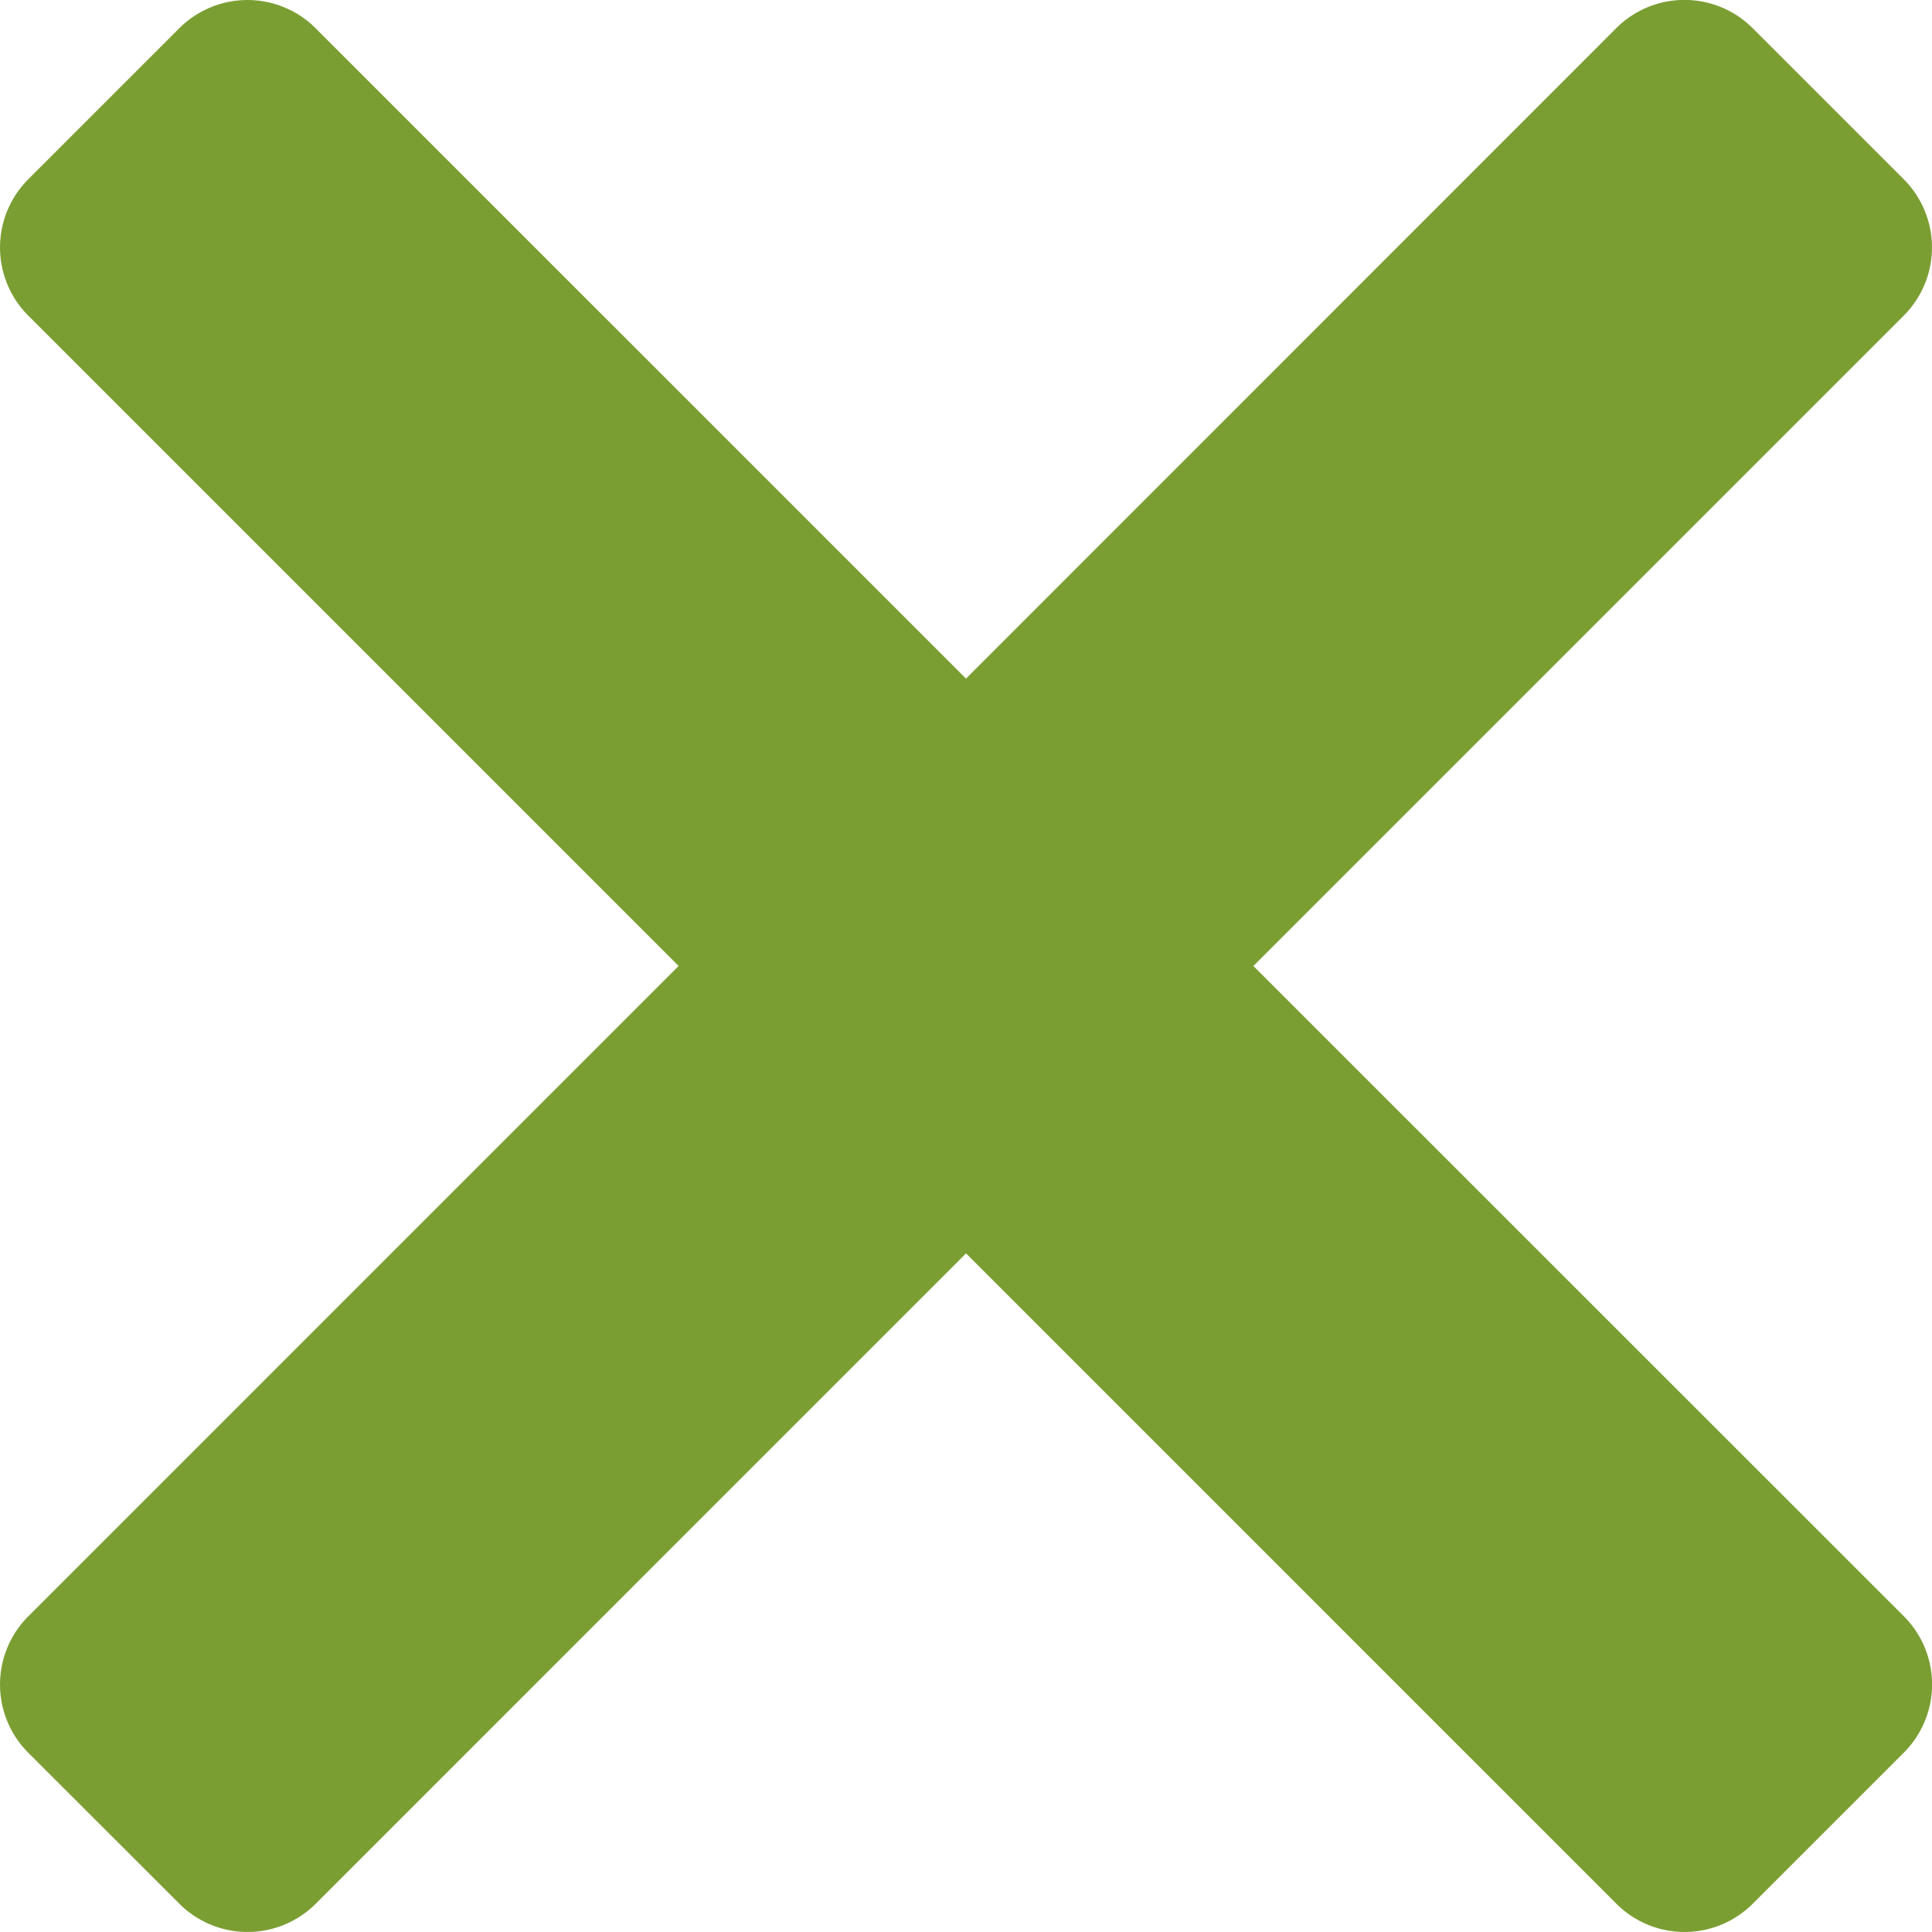
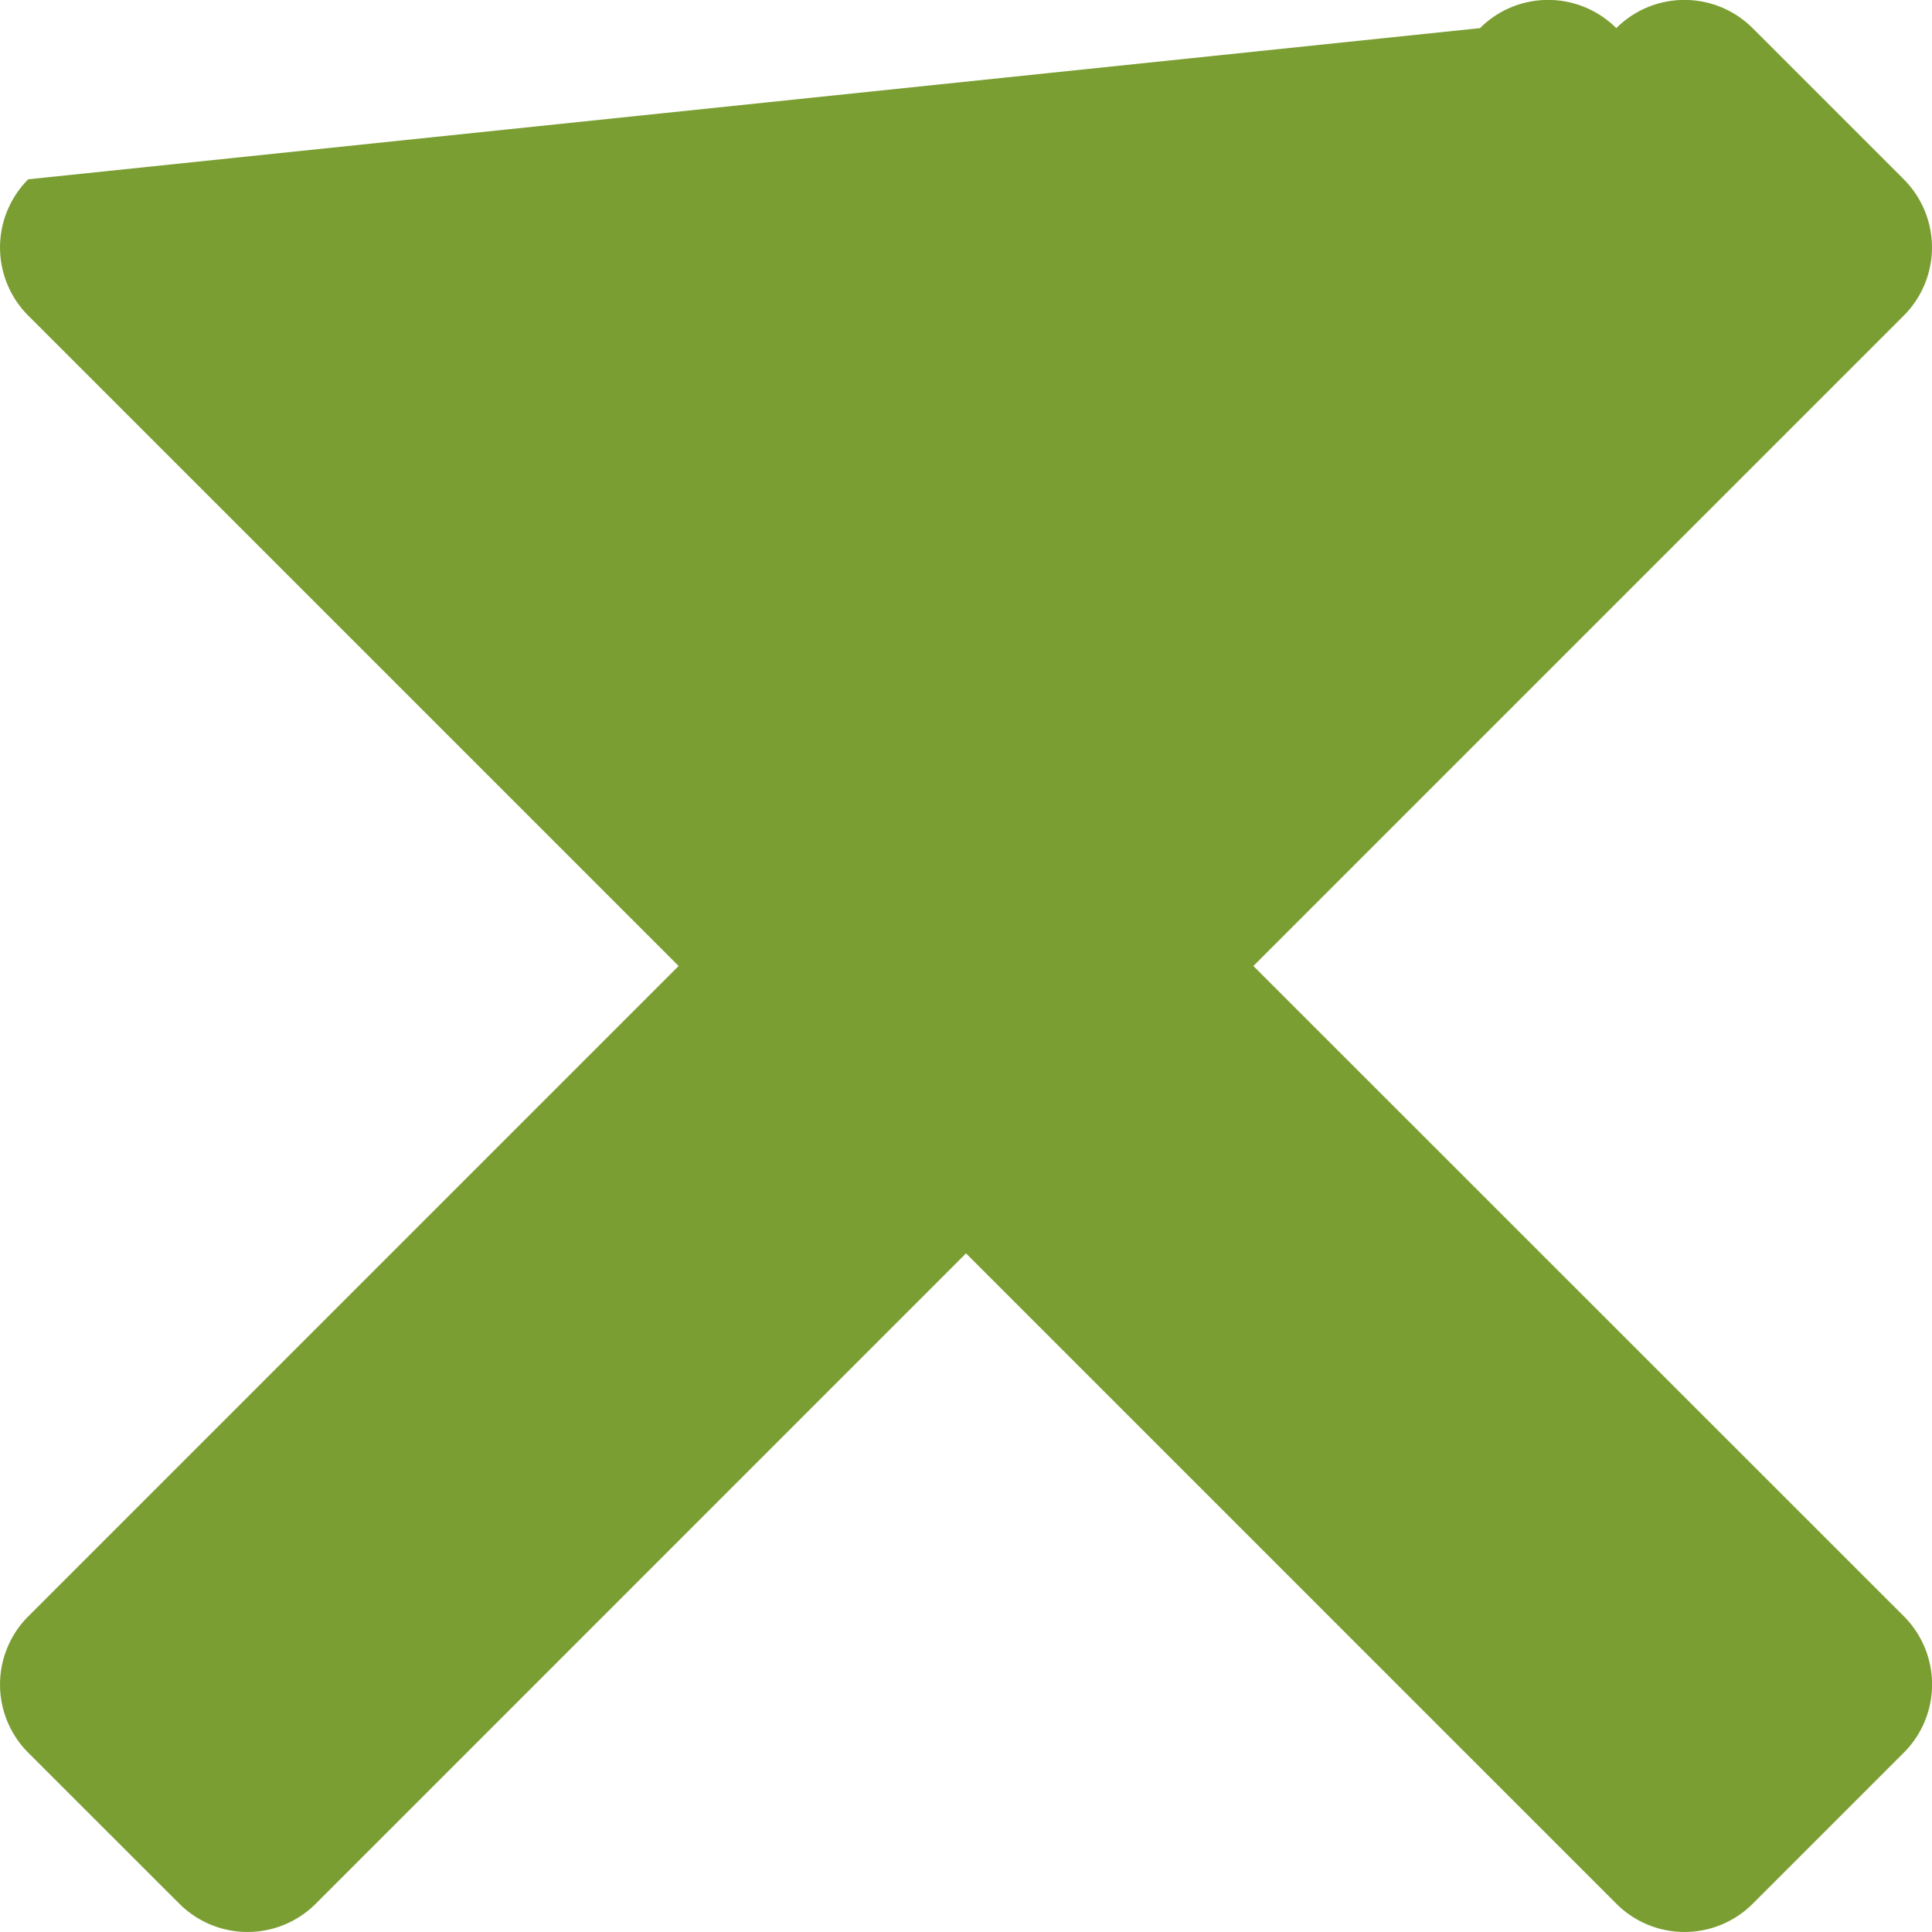
<svg xmlns="http://www.w3.org/2000/svg" width="18.75" height="18.75" viewBox="0 0 18.75 18.75">
-   <path id="close-icon" d="M12.164-11.25l6.312-6.312a.936.936,0,0,0,0-1.323l-1.467-1.467a.936.936,0,0,0-1.323,0L9.375-14.039,3.063-20.351a.936.936,0,0,0-1.323,0L.274-18.885a.936.936,0,0,0,0,1.323L6.586-11.25.274-4.938a.936.936,0,0,0,0,1.323L1.741-2.149a.936.936,0,0,0,1.323,0L9.375-8.461l6.312,6.312a.936.936,0,0,0,1.323,0l1.467-1.467a.936.936,0,0,0,0-1.323Z" transform="translate(0 20.625)" fill="#7b9e33" />
+   <path id="close-icon" d="M12.164-11.25l6.312-6.312a.936.936,0,0,0,0-1.323l-1.467-1.467a.936.936,0,0,0-1.323,0a.936.936,0,0,0-1.323,0L.274-18.885a.936.936,0,0,0,0,1.323L6.586-11.25.274-4.938a.936.936,0,0,0,0,1.323L1.741-2.149a.936.936,0,0,0,1.323,0L9.375-8.461l6.312,6.312a.936.936,0,0,0,1.323,0l1.467-1.467a.936.936,0,0,0,0-1.323Z" transform="translate(0 20.625)" fill="#7b9e33" />
</svg>